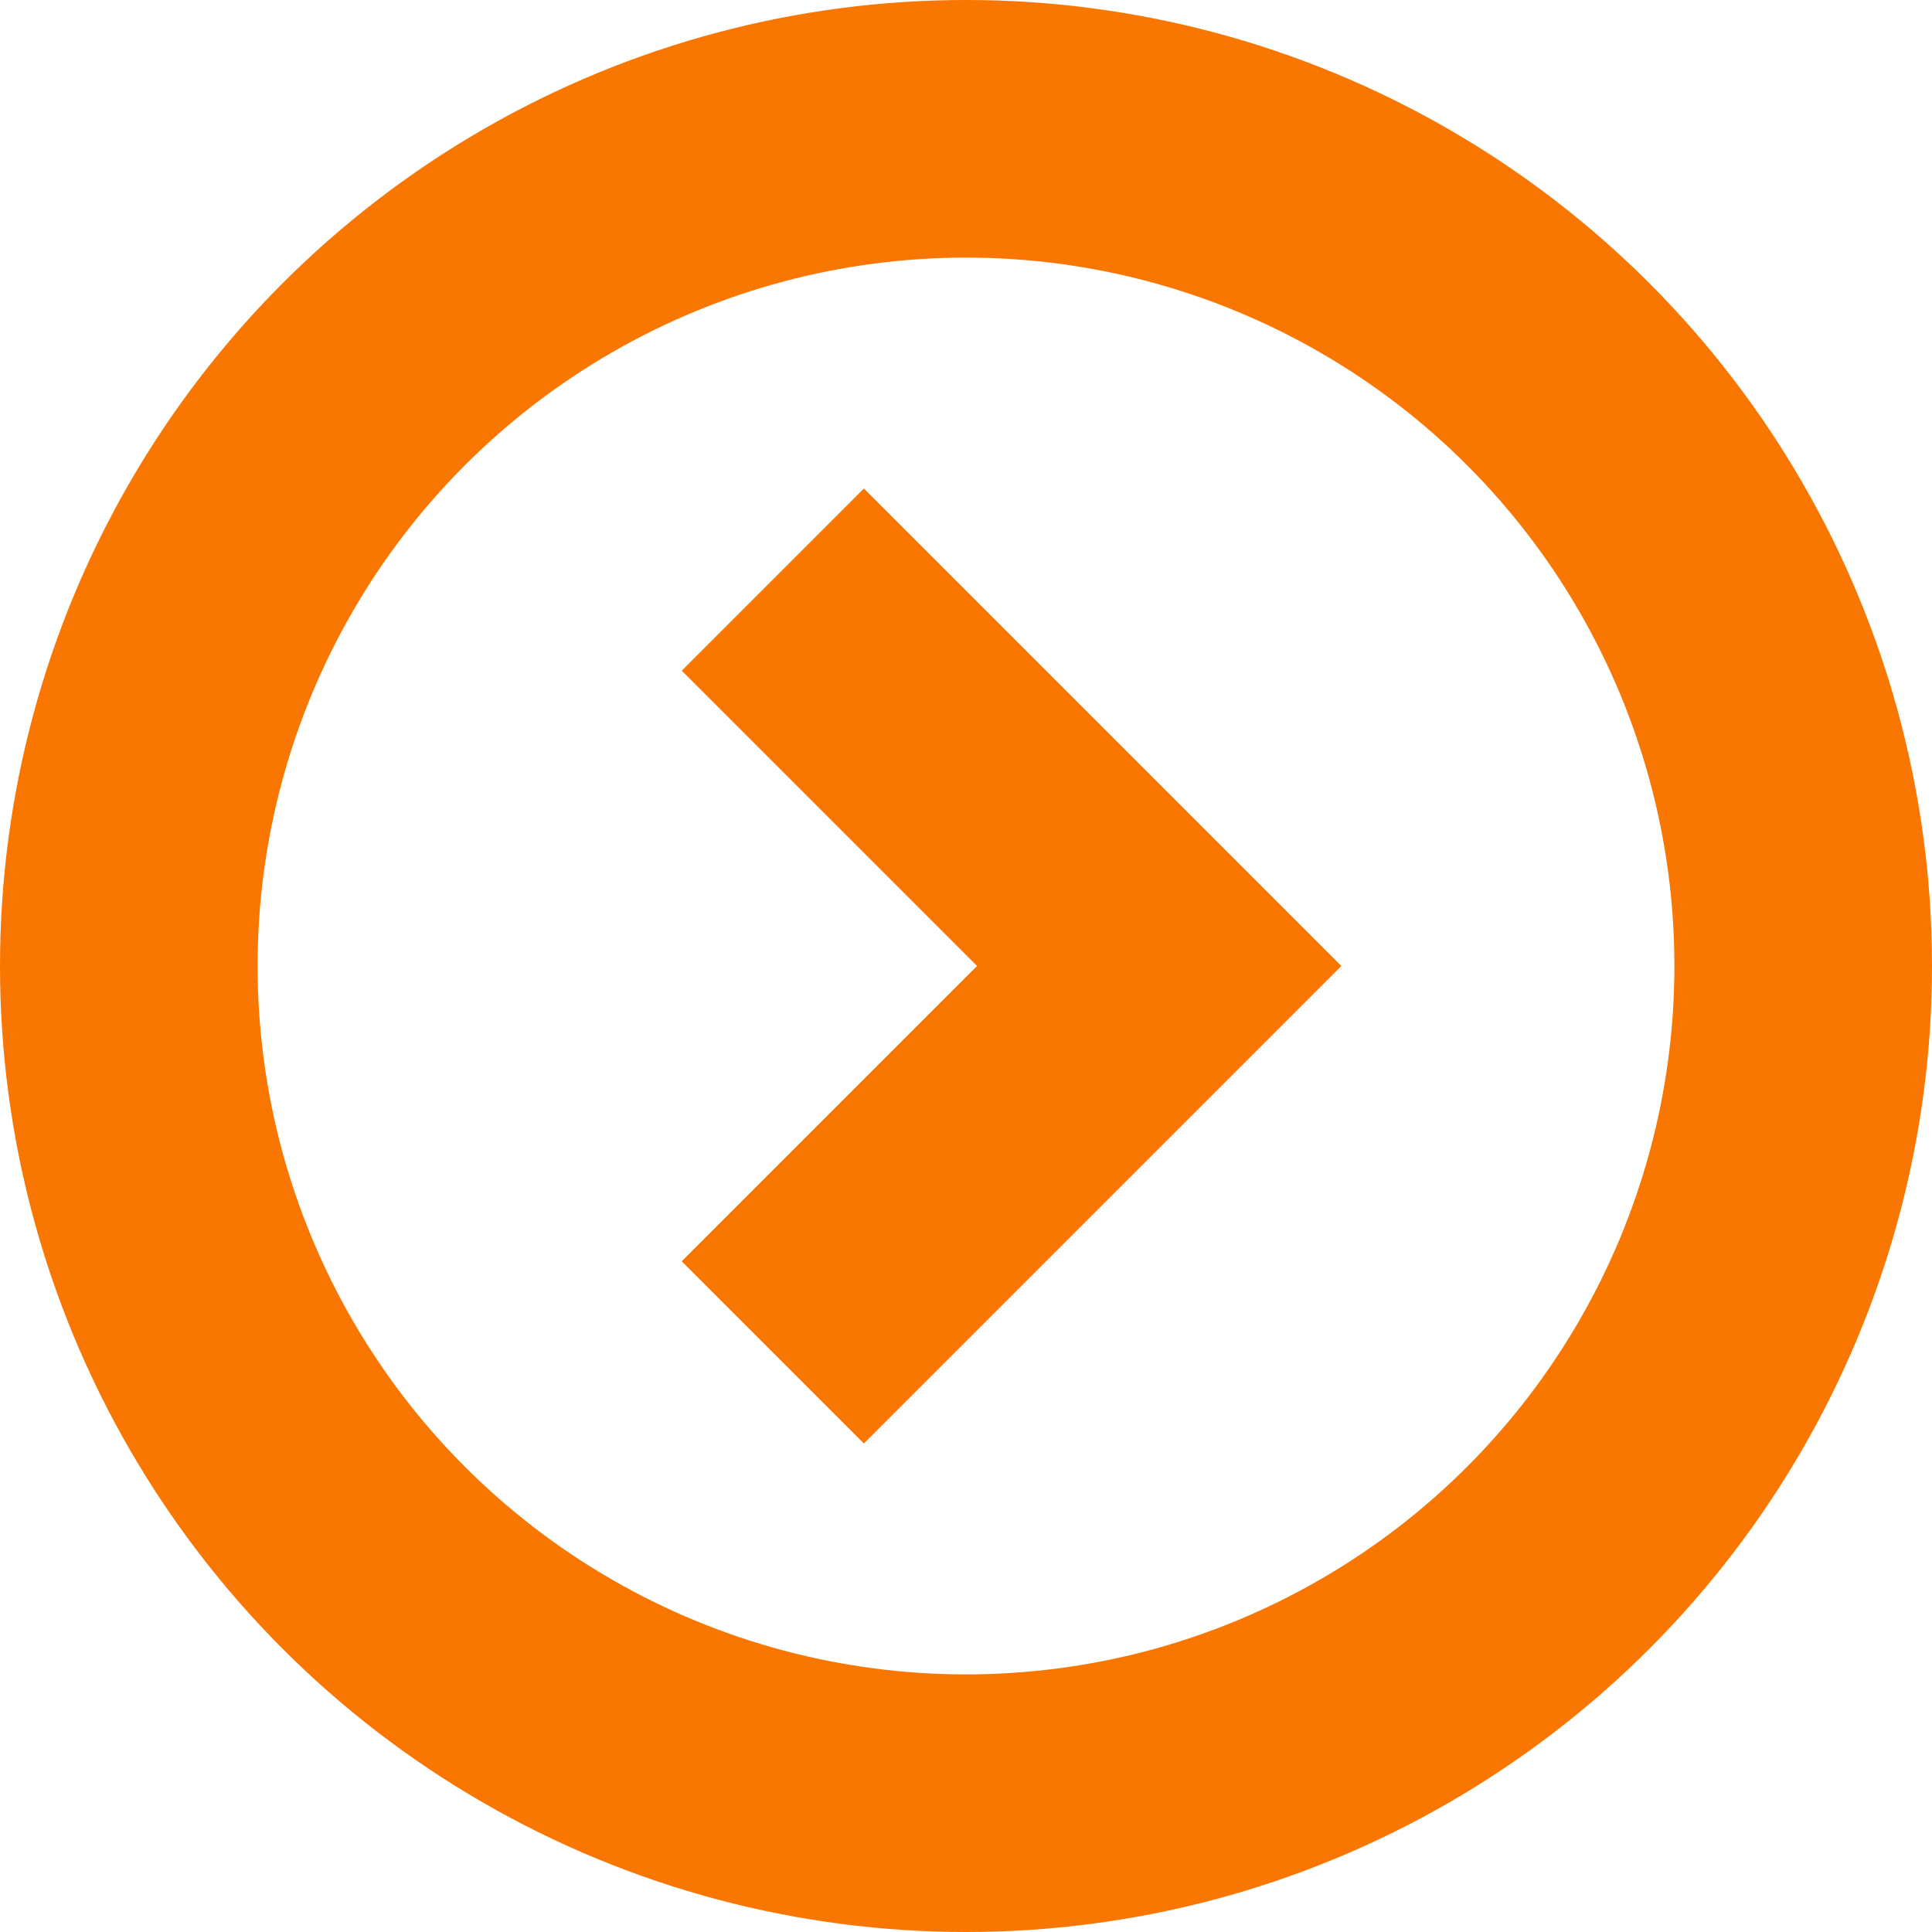
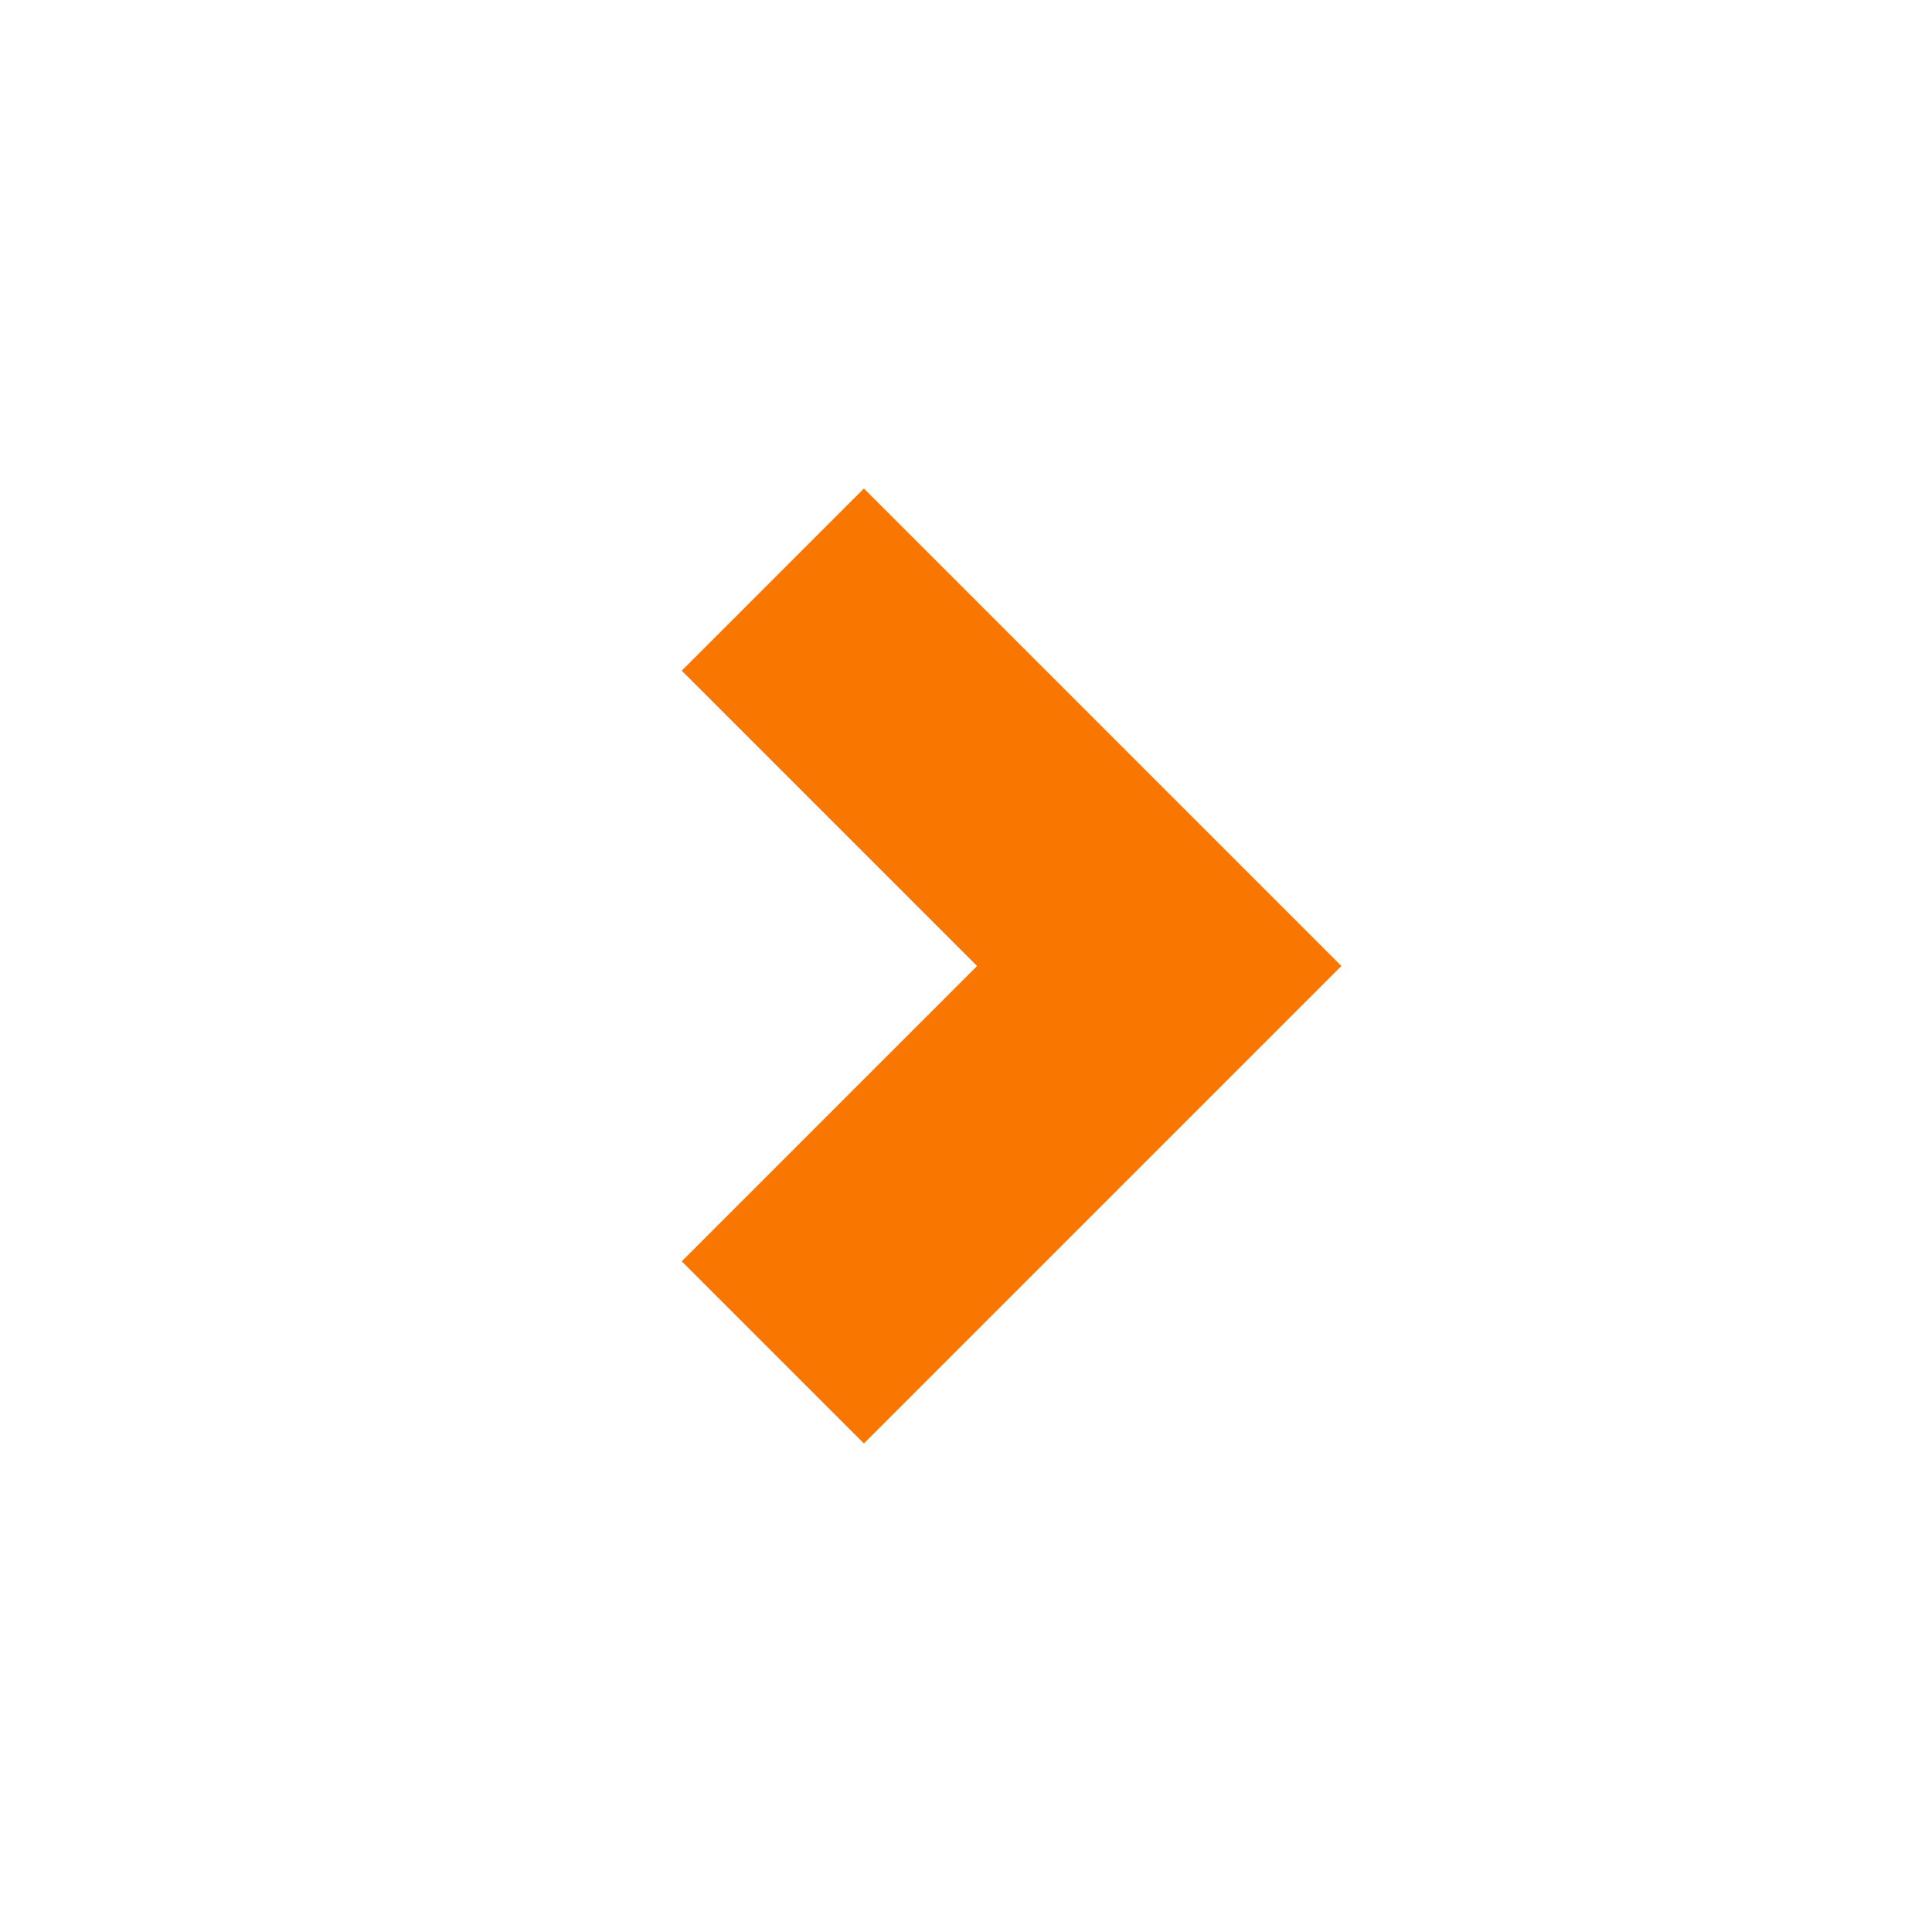
<svg xmlns="http://www.w3.org/2000/svg" width="15" height="15" viewBox="0 0 15 15" fill="none">
-   <circle cx="7.5" cy="7.5" r="6.5" stroke="#F97600" stroke-width="2" />
  <path d="M6 4.5L9 7.5L6 10.5" stroke="#F97600" stroke-width="2" />
</svg>